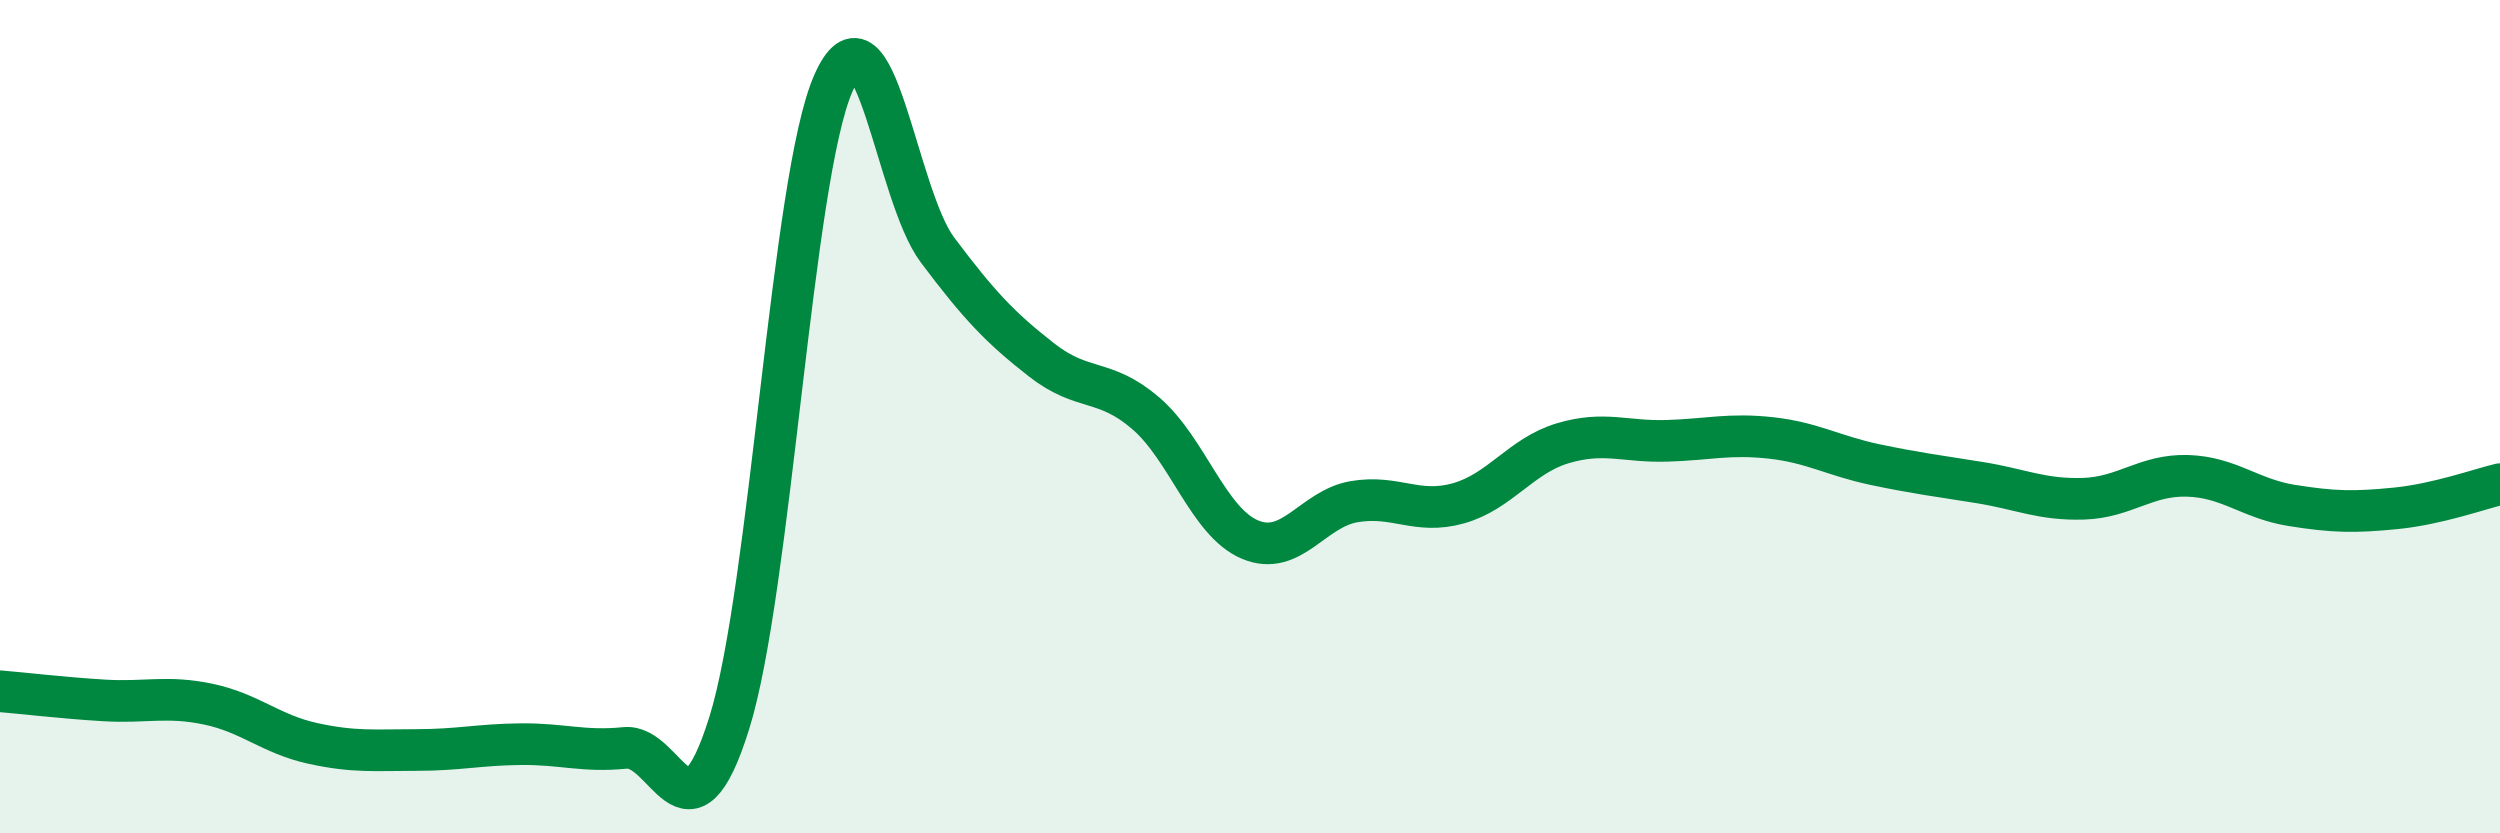
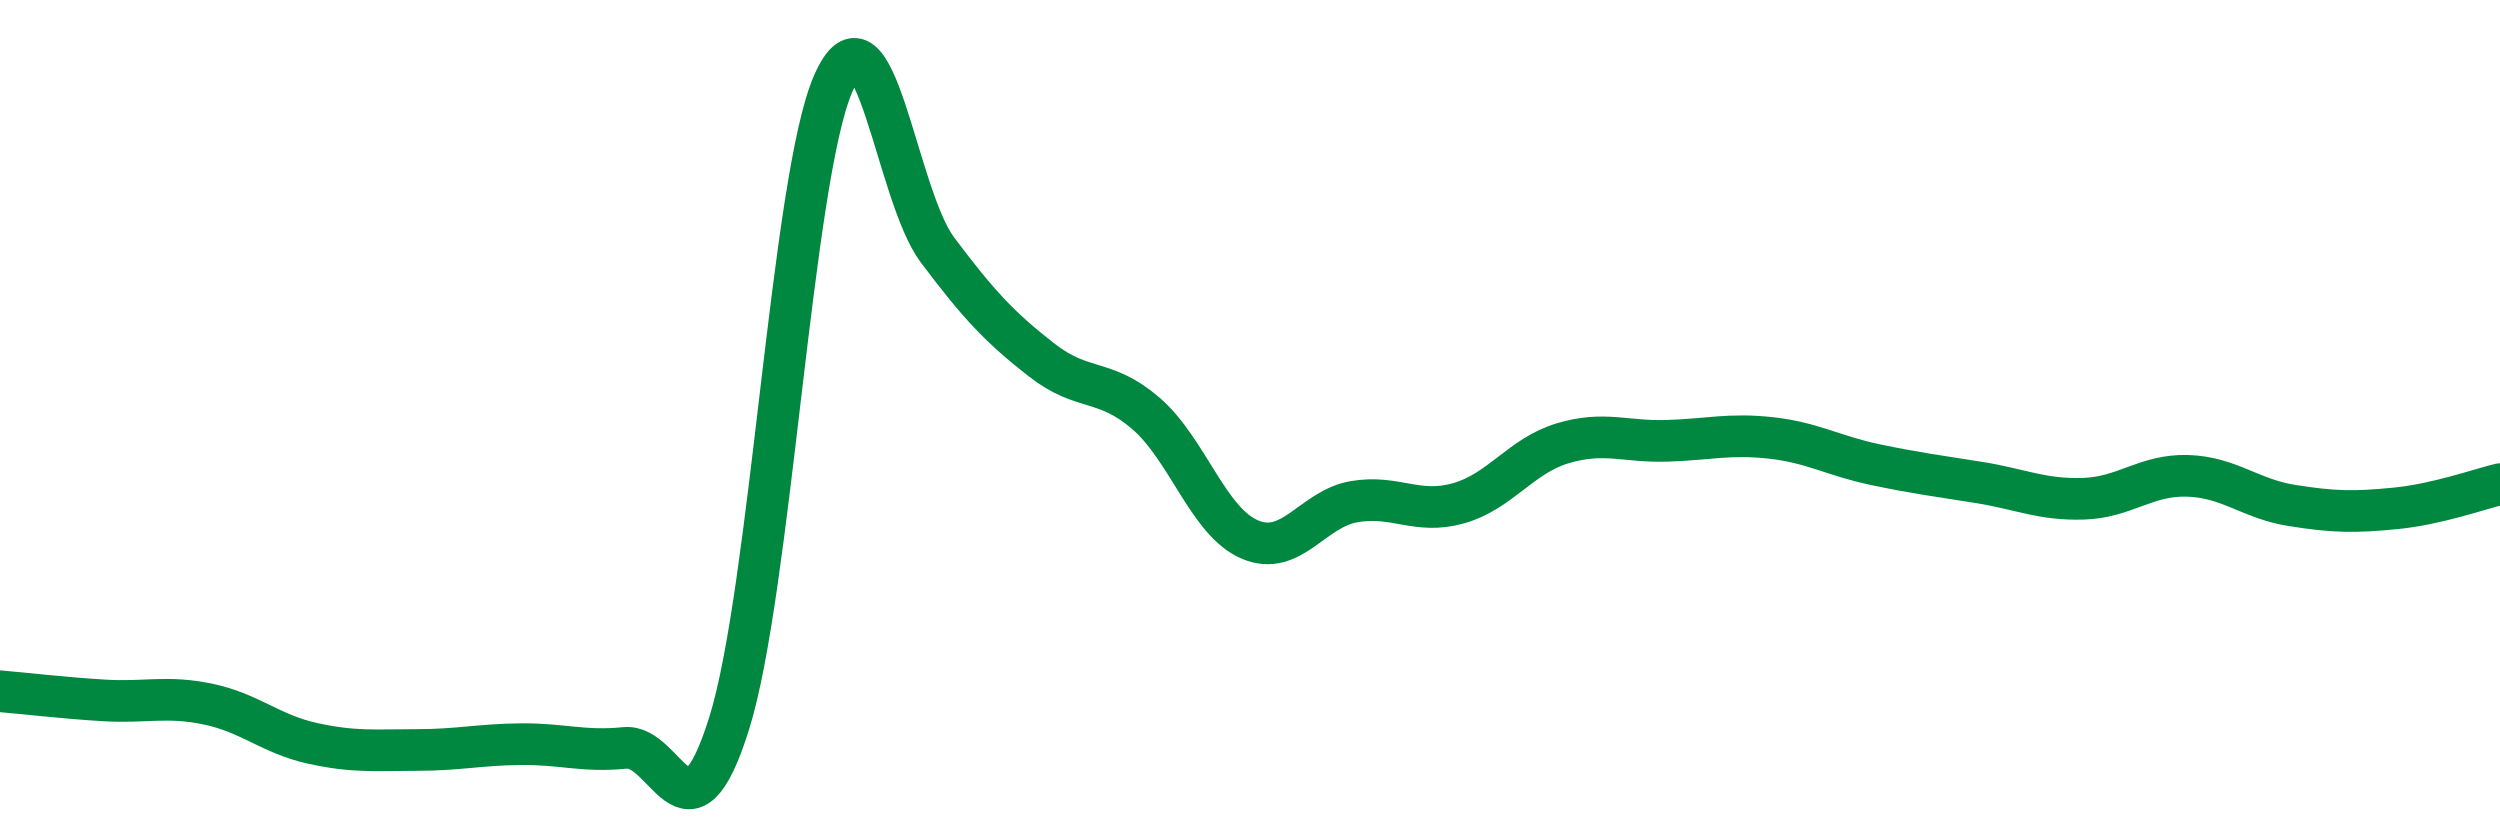
<svg xmlns="http://www.w3.org/2000/svg" width="60" height="20" viewBox="0 0 60 20">
-   <path d="M 0,16.59 C 0.5,16.63 1.5,16.75 2.5,16.81 C 3.5,16.87 4,16.69 5,16.9 C 6,17.11 6.5,17.62 7.5,17.84 C 8.5,18.06 9,18 10,18 C 11,18 11.5,17.87 12.5,17.86 C 13.5,17.85 14,18.05 15,17.95 C 16,17.85 16.5,20.55 17.5,17.36 C 18.5,14.17 19,4.27 20,2 C 21,-0.27 21.5,4.67 22.5,6 C 23.5,7.33 24,7.86 25,8.64 C 26,9.42 26.5,9.06 27.5,9.92 C 28.5,10.78 29,12.53 30,12.95 C 31,13.37 31.5,12.21 32.5,12.04 C 33.5,11.87 34,12.36 35,12.08 C 36,11.8 36.5,10.94 37.5,10.64 C 38.5,10.34 39,10.61 40,10.58 C 41,10.55 41.5,10.4 42.5,10.51 C 43.5,10.62 44,10.94 45,11.15 C 46,11.36 46.5,11.42 47.5,11.58 C 48.5,11.74 49,12 50,11.97 C 51,11.94 51.5,11.39 52.5,11.42 C 53.5,11.45 54,11.97 55,12.13 C 56,12.29 56.5,12.3 57.5,12.2 C 58.5,12.1 59.5,11.74 60,11.62L60 20L0 20Z" fill="#008740" opacity="0.1" stroke-linecap="round" stroke-linejoin="round" />
  <path d="M 0,16.59 C 0.5,16.63 1.5,16.75 2.5,16.81 C 3.5,16.87 4,16.69 5,16.9 C 6,17.11 6.5,17.62 7.5,17.84 C 8.5,18.06 9,18 10,18 C 11,18 11.5,17.87 12.5,17.86 C 13.5,17.85 14,18.05 15,17.95 C 16,17.85 16.5,20.55 17.5,17.36 C 18.5,14.17 19,4.27 20,2 C 21,-0.27 21.5,4.67 22.5,6 C 23.5,7.33 24,7.86 25,8.64 C 26,9.42 26.5,9.06 27.5,9.92 C 28.5,10.78 29,12.53 30,12.95 C 31,13.37 31.5,12.21 32.5,12.04 C 33.5,11.87 34,12.36 35,12.08 C 36,11.8 36.5,10.94 37.5,10.64 C 38.5,10.34 39,10.61 40,10.58 C 41,10.55 41.5,10.4 42.5,10.51 C 43.5,10.62 44,10.94 45,11.15 C 46,11.36 46.5,11.42 47.5,11.58 C 48.5,11.74 49,12 50,11.97 C 51,11.94 51.5,11.39 52.5,11.42 C 53.5,11.45 54,11.97 55,12.13 C 56,12.29 56.5,12.3 57.5,12.2 C 58.5,12.1 59.5,11.74 60,11.62" stroke="#008740" stroke-width="1" fill="none" stroke-linecap="round" stroke-linejoin="round" />
</svg>